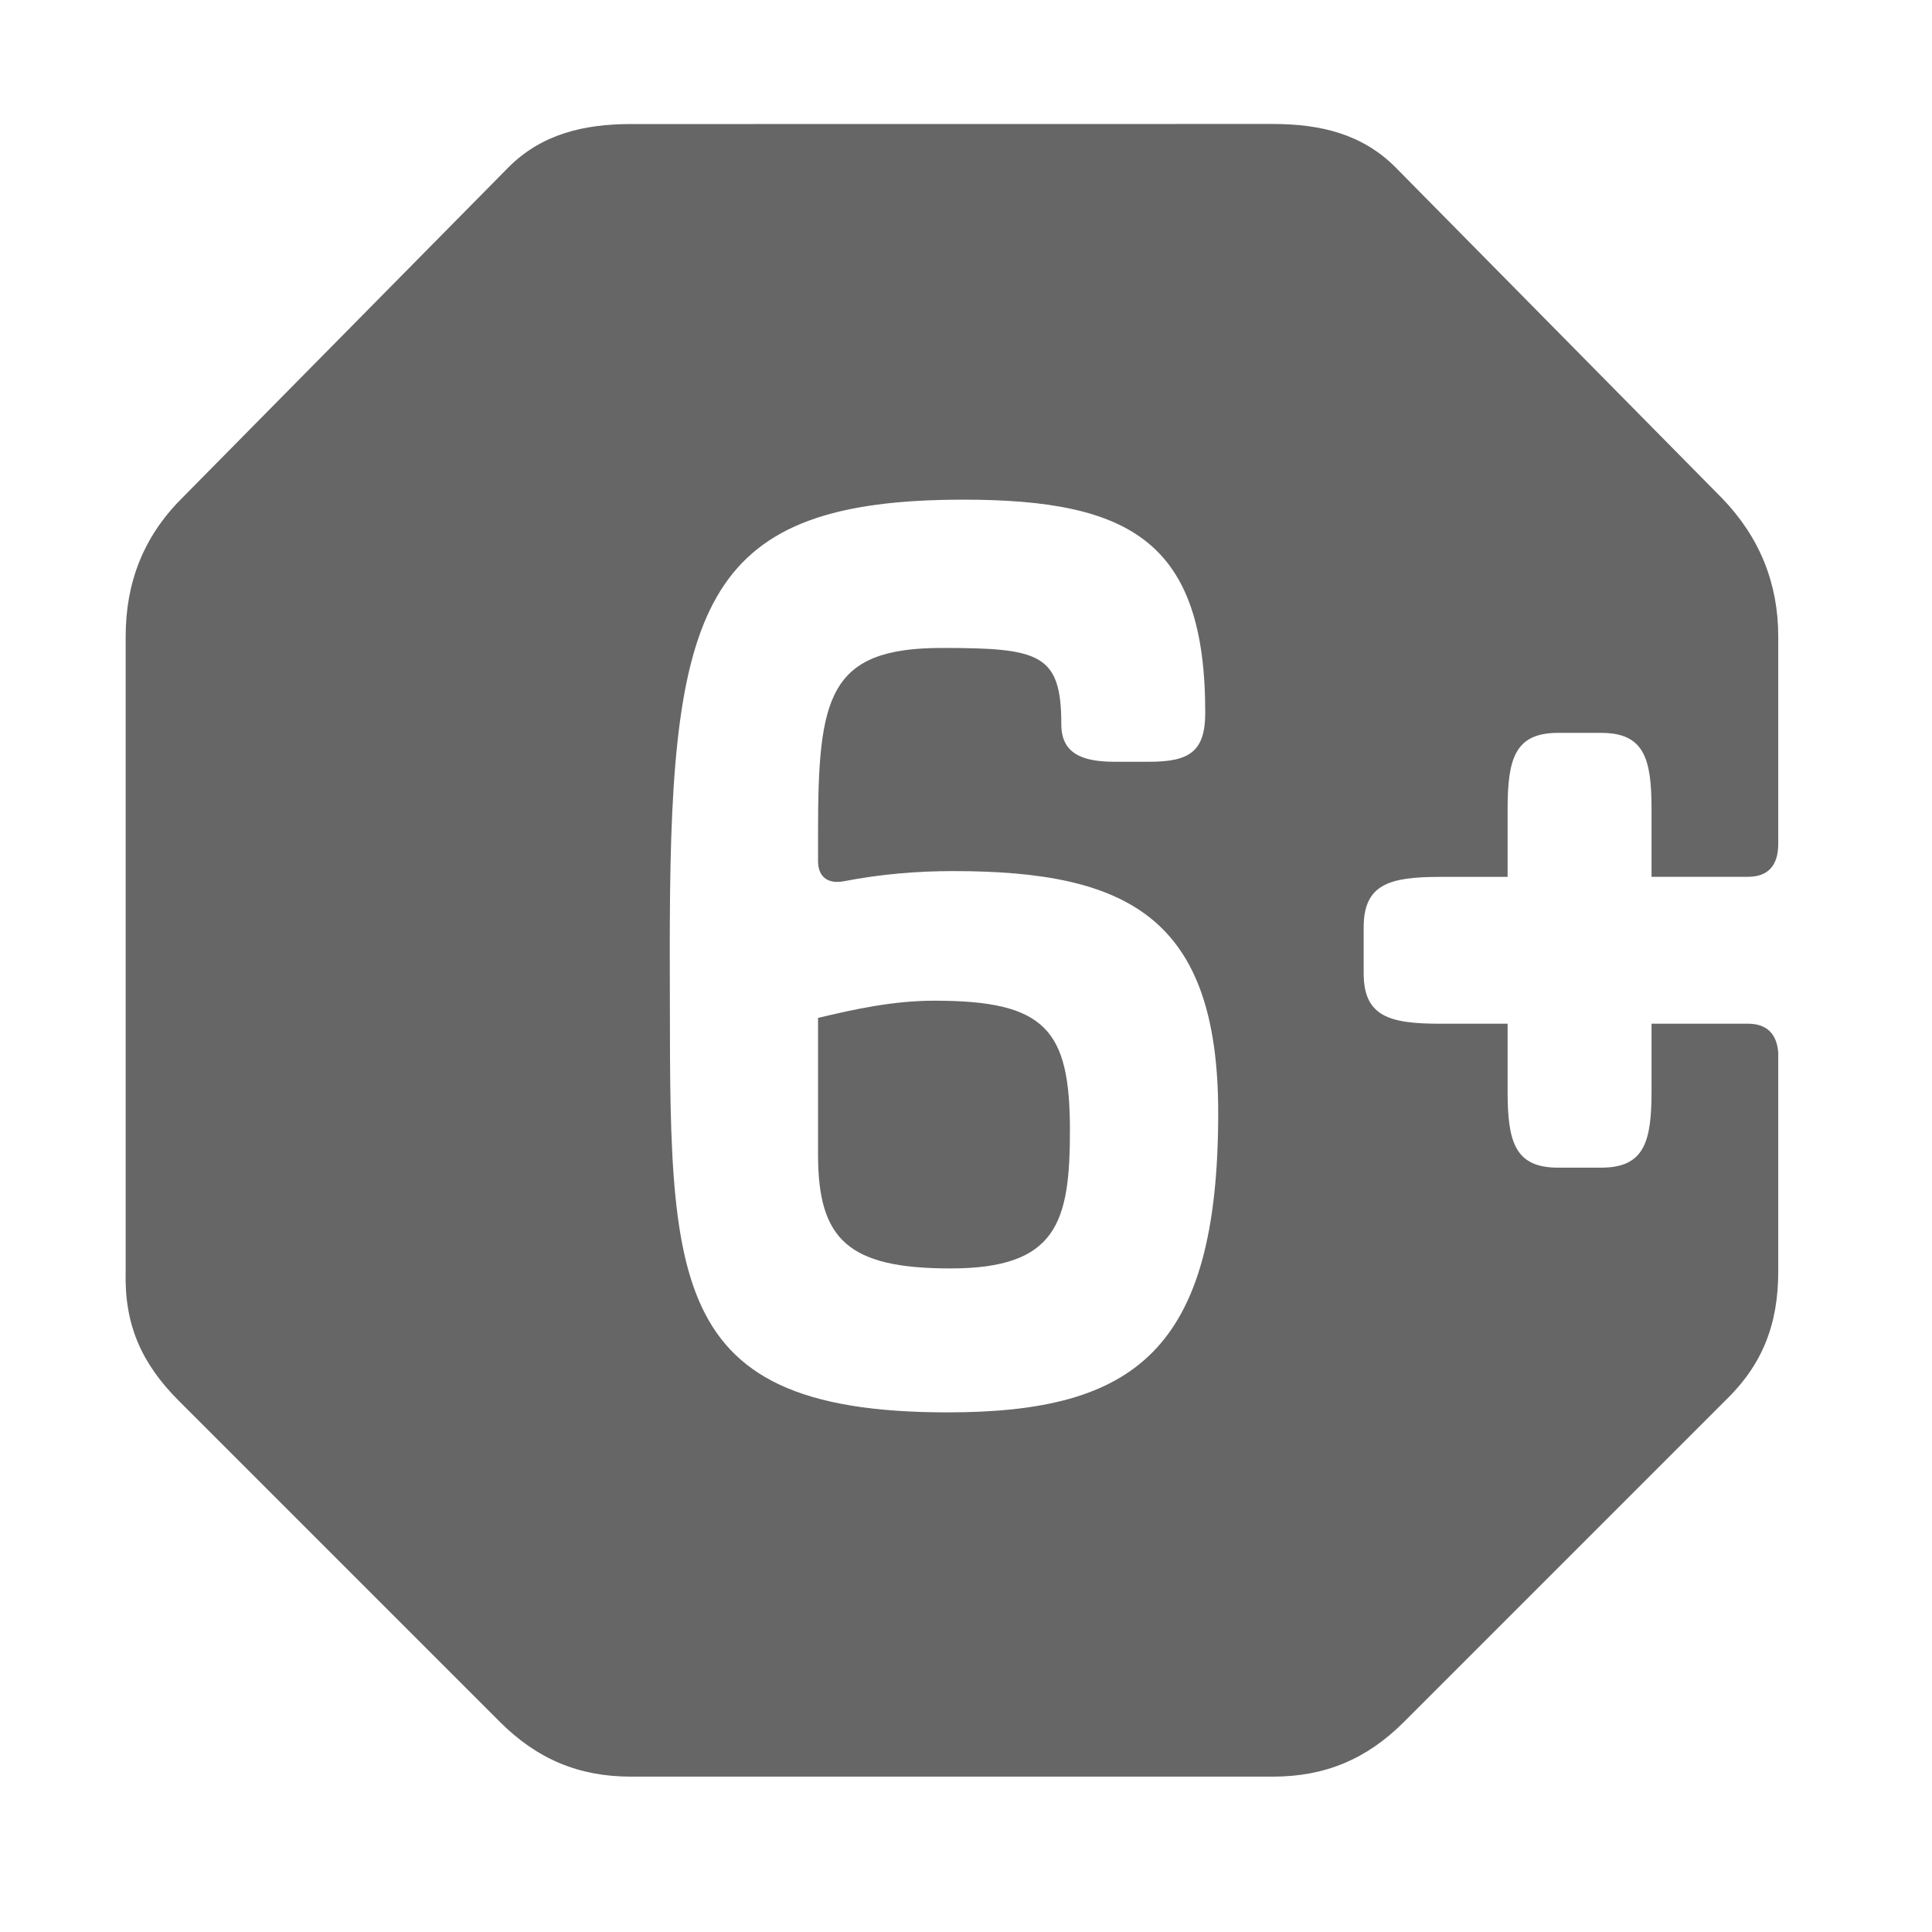
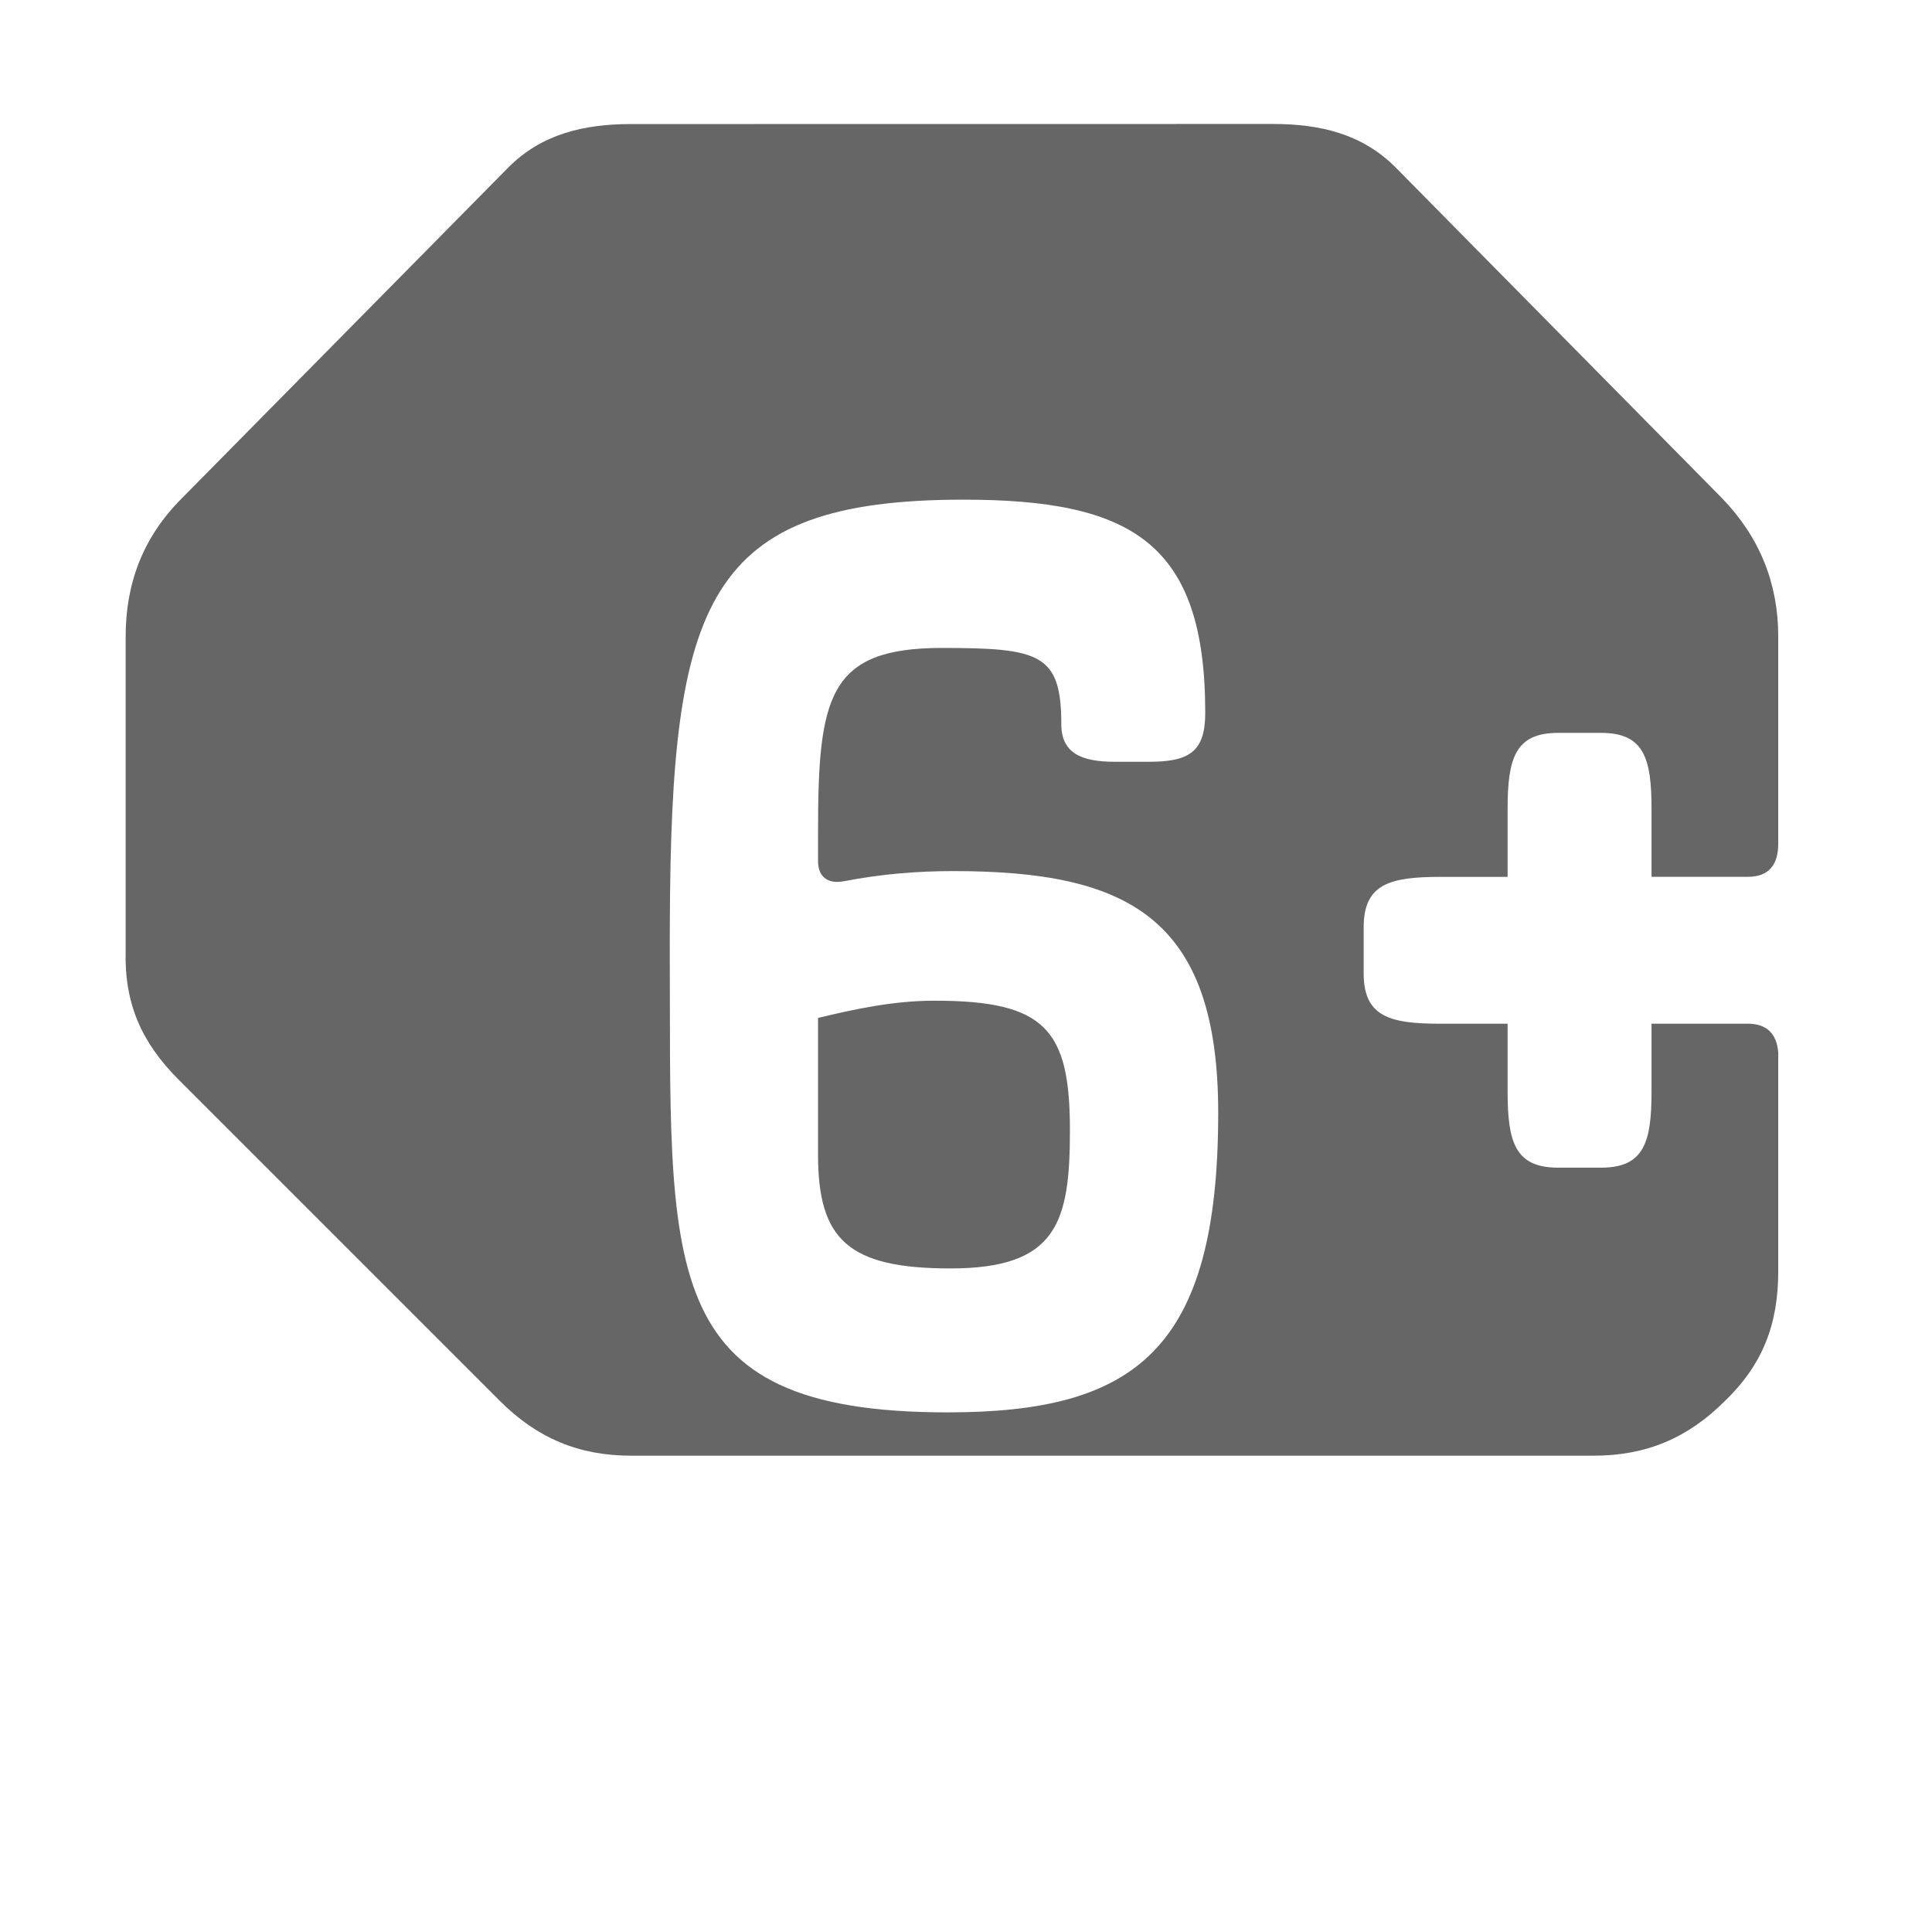
<svg xmlns="http://www.w3.org/2000/svg" width="24" height="24" viewBox="0 0 24 24">
  <g fill="none" fill-rule="evenodd">
    <g fill="#666">
      <g>
-         <path d="M15.813 1.54c.59 0 1.109.125 1.52.536l4.06 4.114c.465.482.697 1.055.697 1.717v2.575c0 .268-.125.41-.375.41h-1.199v-.84c0-.625-.089-.948-.625-.948h-.537c-.536 0-.626.323-.626.949v.84h-.84c-.626 0-.948.09-.948.626v.572c0 .537.322.626.948.626h.84v.84c0 .626.09.948.626.948h.537c.536 0 .625-.322.625-.948v-.84h1.199c.232 0 .357.125.375.358v2.718c0 .662-.197 1.162-.662 1.61l-3.987 3.987c-.465.465-.984.68-1.628.68H7.838c-.644 0-1.163-.215-1.628-.68l-3.988-3.988c-.465-.465-.679-.947-.661-1.61V7.908c0-.662.215-1.235.697-1.717l4.06-4.114c.41-.41.93-.536 1.52-.536zm-3.845 4.667c-3.203 0-3.63 1.268-3.647 5.245l-.001.263c.018 4.042-.215 5.83 3.451 5.83 2.325 0 3.362-.769 3.362-3.72 0-2.431-1.126-3.004-3.29-3.004-.447 0-.894.036-1.36.126-.178.035-.321-.036-.321-.25v-.358c0-1.682.125-2.29 1.538-2.29 1.216 0 1.484.072 1.484.948 0 .358.25.466.662.466h.429c.5 0 .697-.126.697-.609 0-2.11-.912-2.647-3.004-2.647zm-.358 6.224c1.377 0 1.681.358 1.681 1.61 0 1.144-.16 1.716-1.484 1.716-1.27 0-1.645-.358-1.645-1.413v-1.699c.447-.107.93-.214 1.448-.214z" transform="translate(-224 -396) translate(224 396)" />
+         <path d="M15.813 1.54c.59 0 1.109.125 1.52.536l4.06 4.114c.465.482.697 1.055.697 1.717v2.575c0 .268-.125.41-.375.41h-1.199v-.84c0-.625-.089-.948-.625-.948h-.537c-.536 0-.626.323-.626.949v.84h-.84c-.626 0-.948.09-.948.626v.572c0 .537.322.626.948.626h.84v.84c0 .626.09.948.626.948h.537c.536 0 .625-.322.625-.948v-.84h1.199c.232 0 .357.125.375.358v2.718c0 .662-.197 1.162-.662 1.61c-.465.465-.984.68-1.628.68H7.838c-.644 0-1.163-.215-1.628-.68l-3.988-3.988c-.465-.465-.679-.947-.661-1.61V7.908c0-.662.215-1.235.697-1.717l4.06-4.114c.41-.41.93-.536 1.52-.536zm-3.845 4.667c-3.203 0-3.63 1.268-3.647 5.245l-.001.263c.018 4.042-.215 5.83 3.451 5.83 2.325 0 3.362-.769 3.362-3.72 0-2.431-1.126-3.004-3.29-3.004-.447 0-.894.036-1.36.126-.178.035-.321-.036-.321-.25v-.358c0-1.682.125-2.29 1.538-2.29 1.216 0 1.484.072 1.484.948 0 .358.25.466.662.466h.429c.5 0 .697-.126.697-.609 0-2.11-.912-2.647-3.004-2.647zm-.358 6.224c1.377 0 1.681.358 1.681 1.61 0 1.144-.16 1.716-1.484 1.716-1.27 0-1.645-.358-1.645-1.413v-1.699c.447-.107.93-.214 1.448-.214z" transform="translate(-224 -396) translate(224 396)" />
      </g>
    </g>
  </g>
</svg>